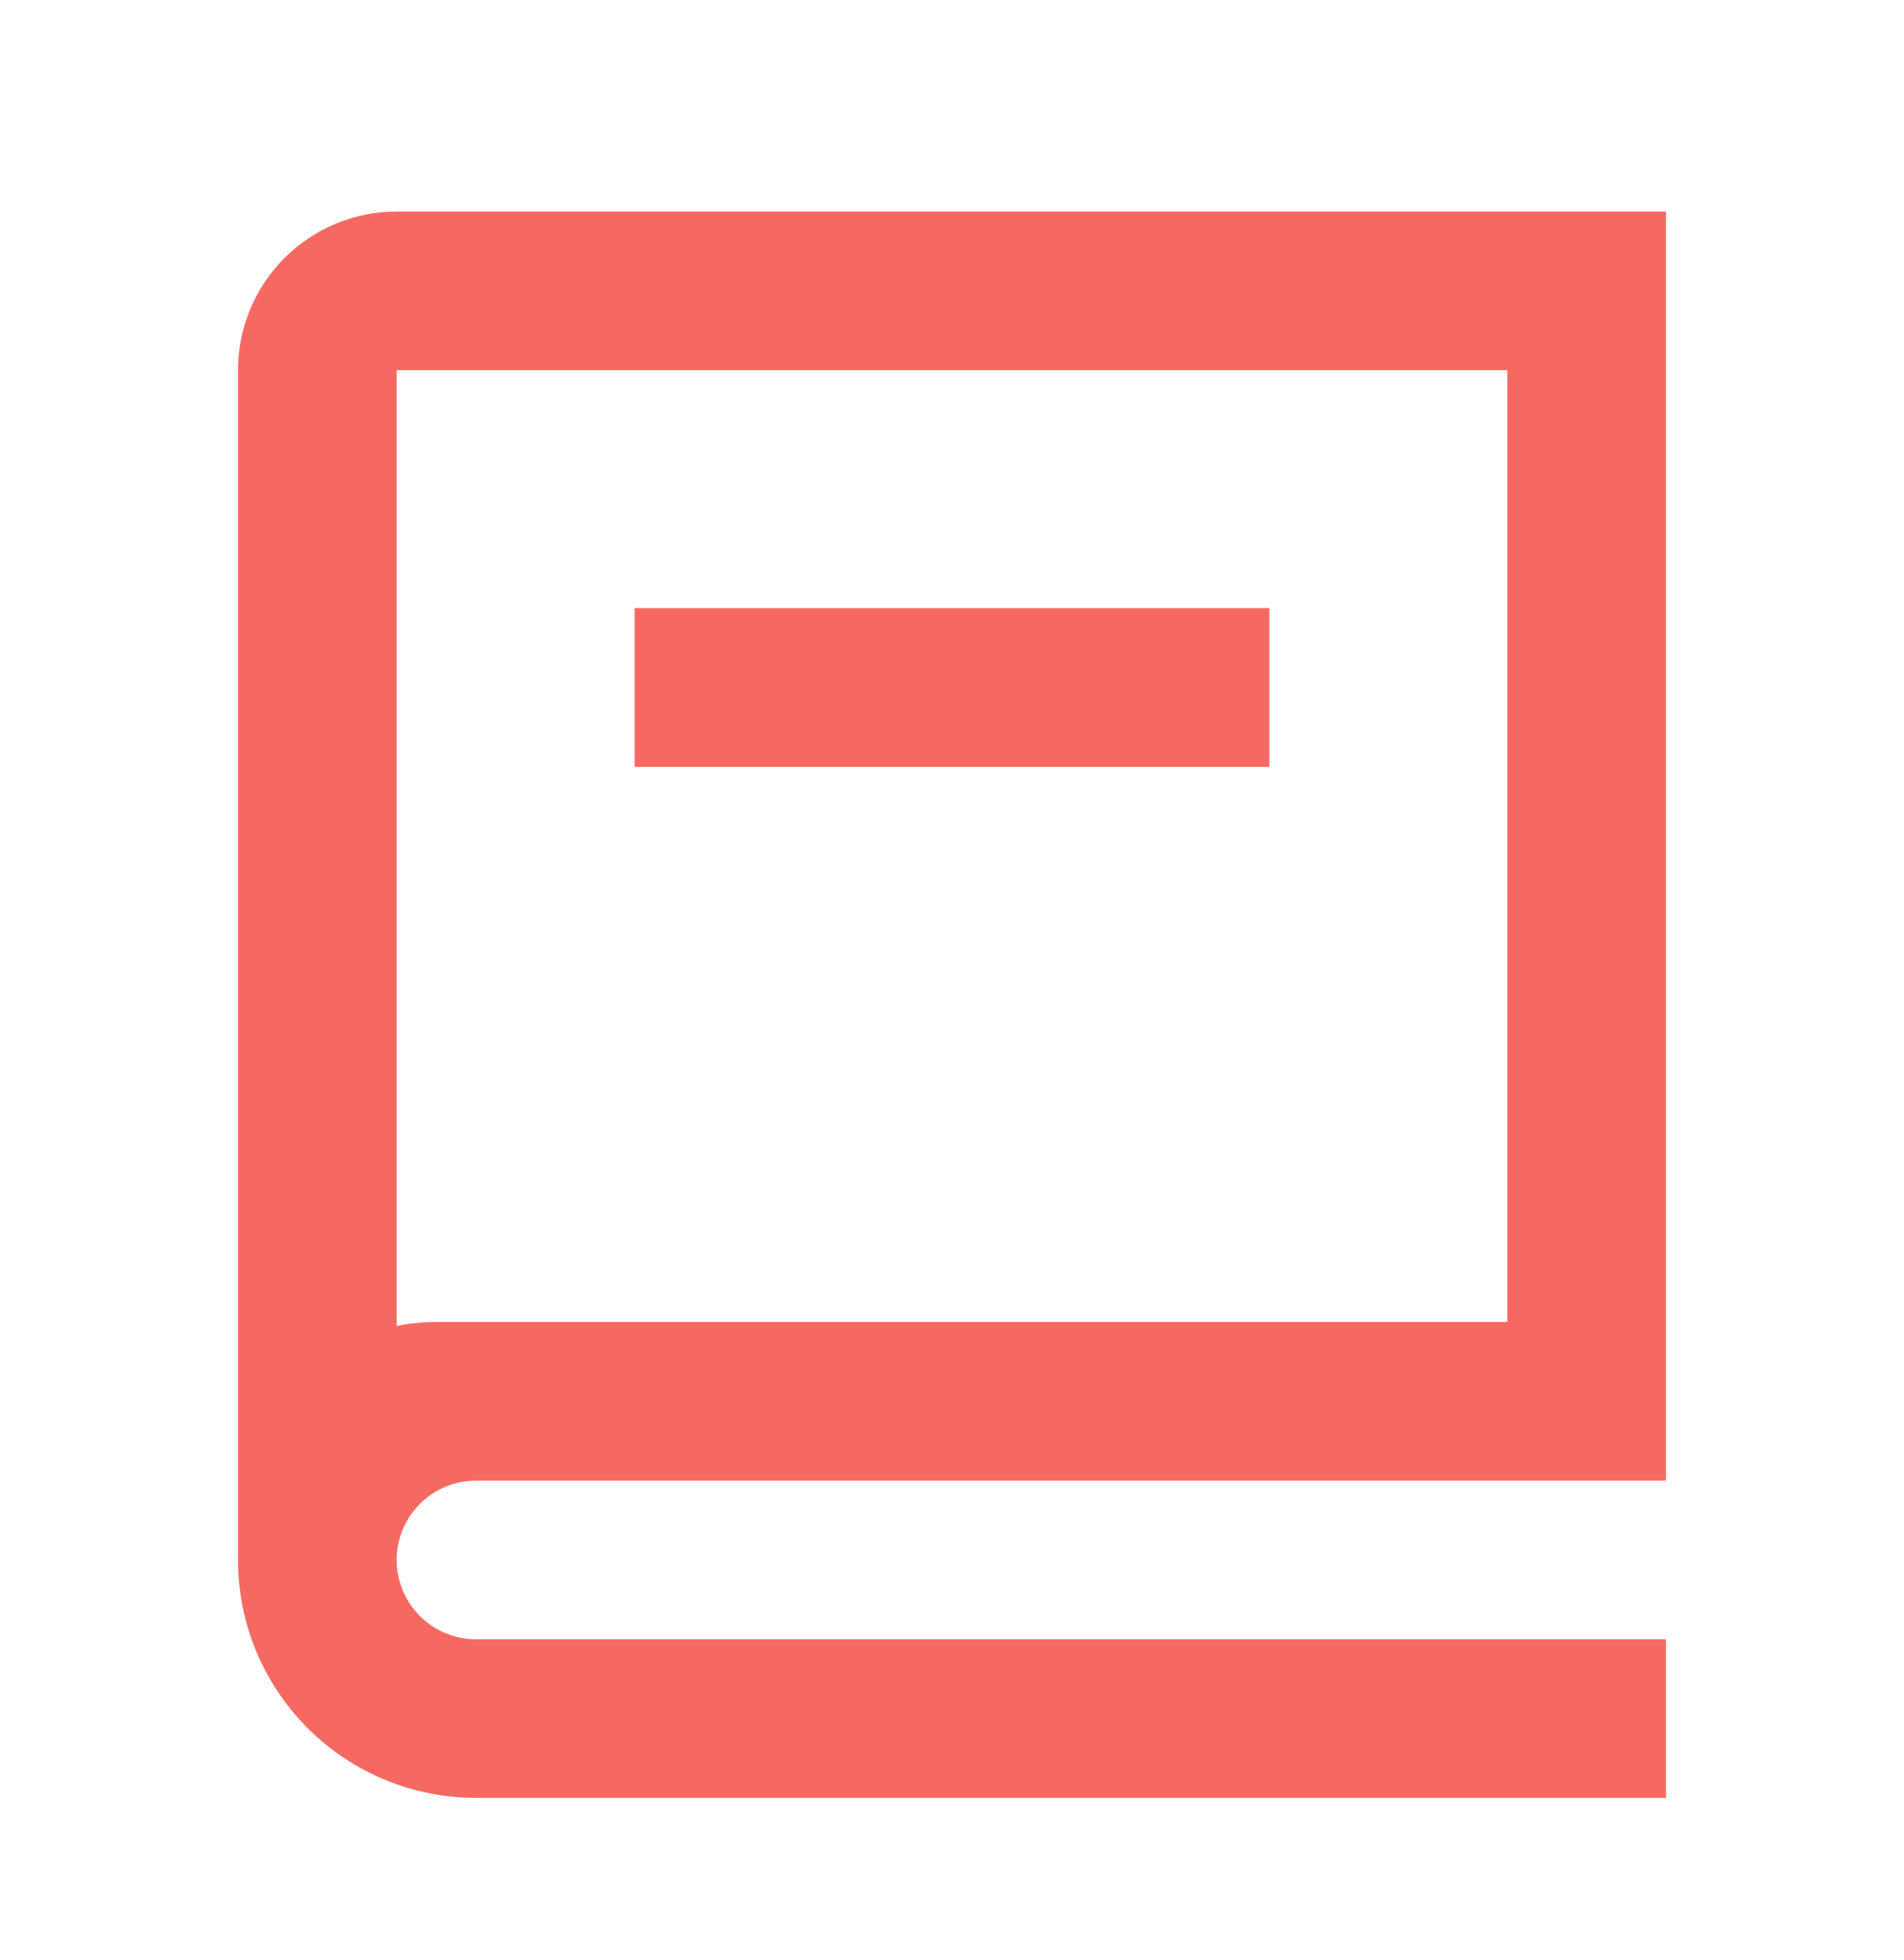
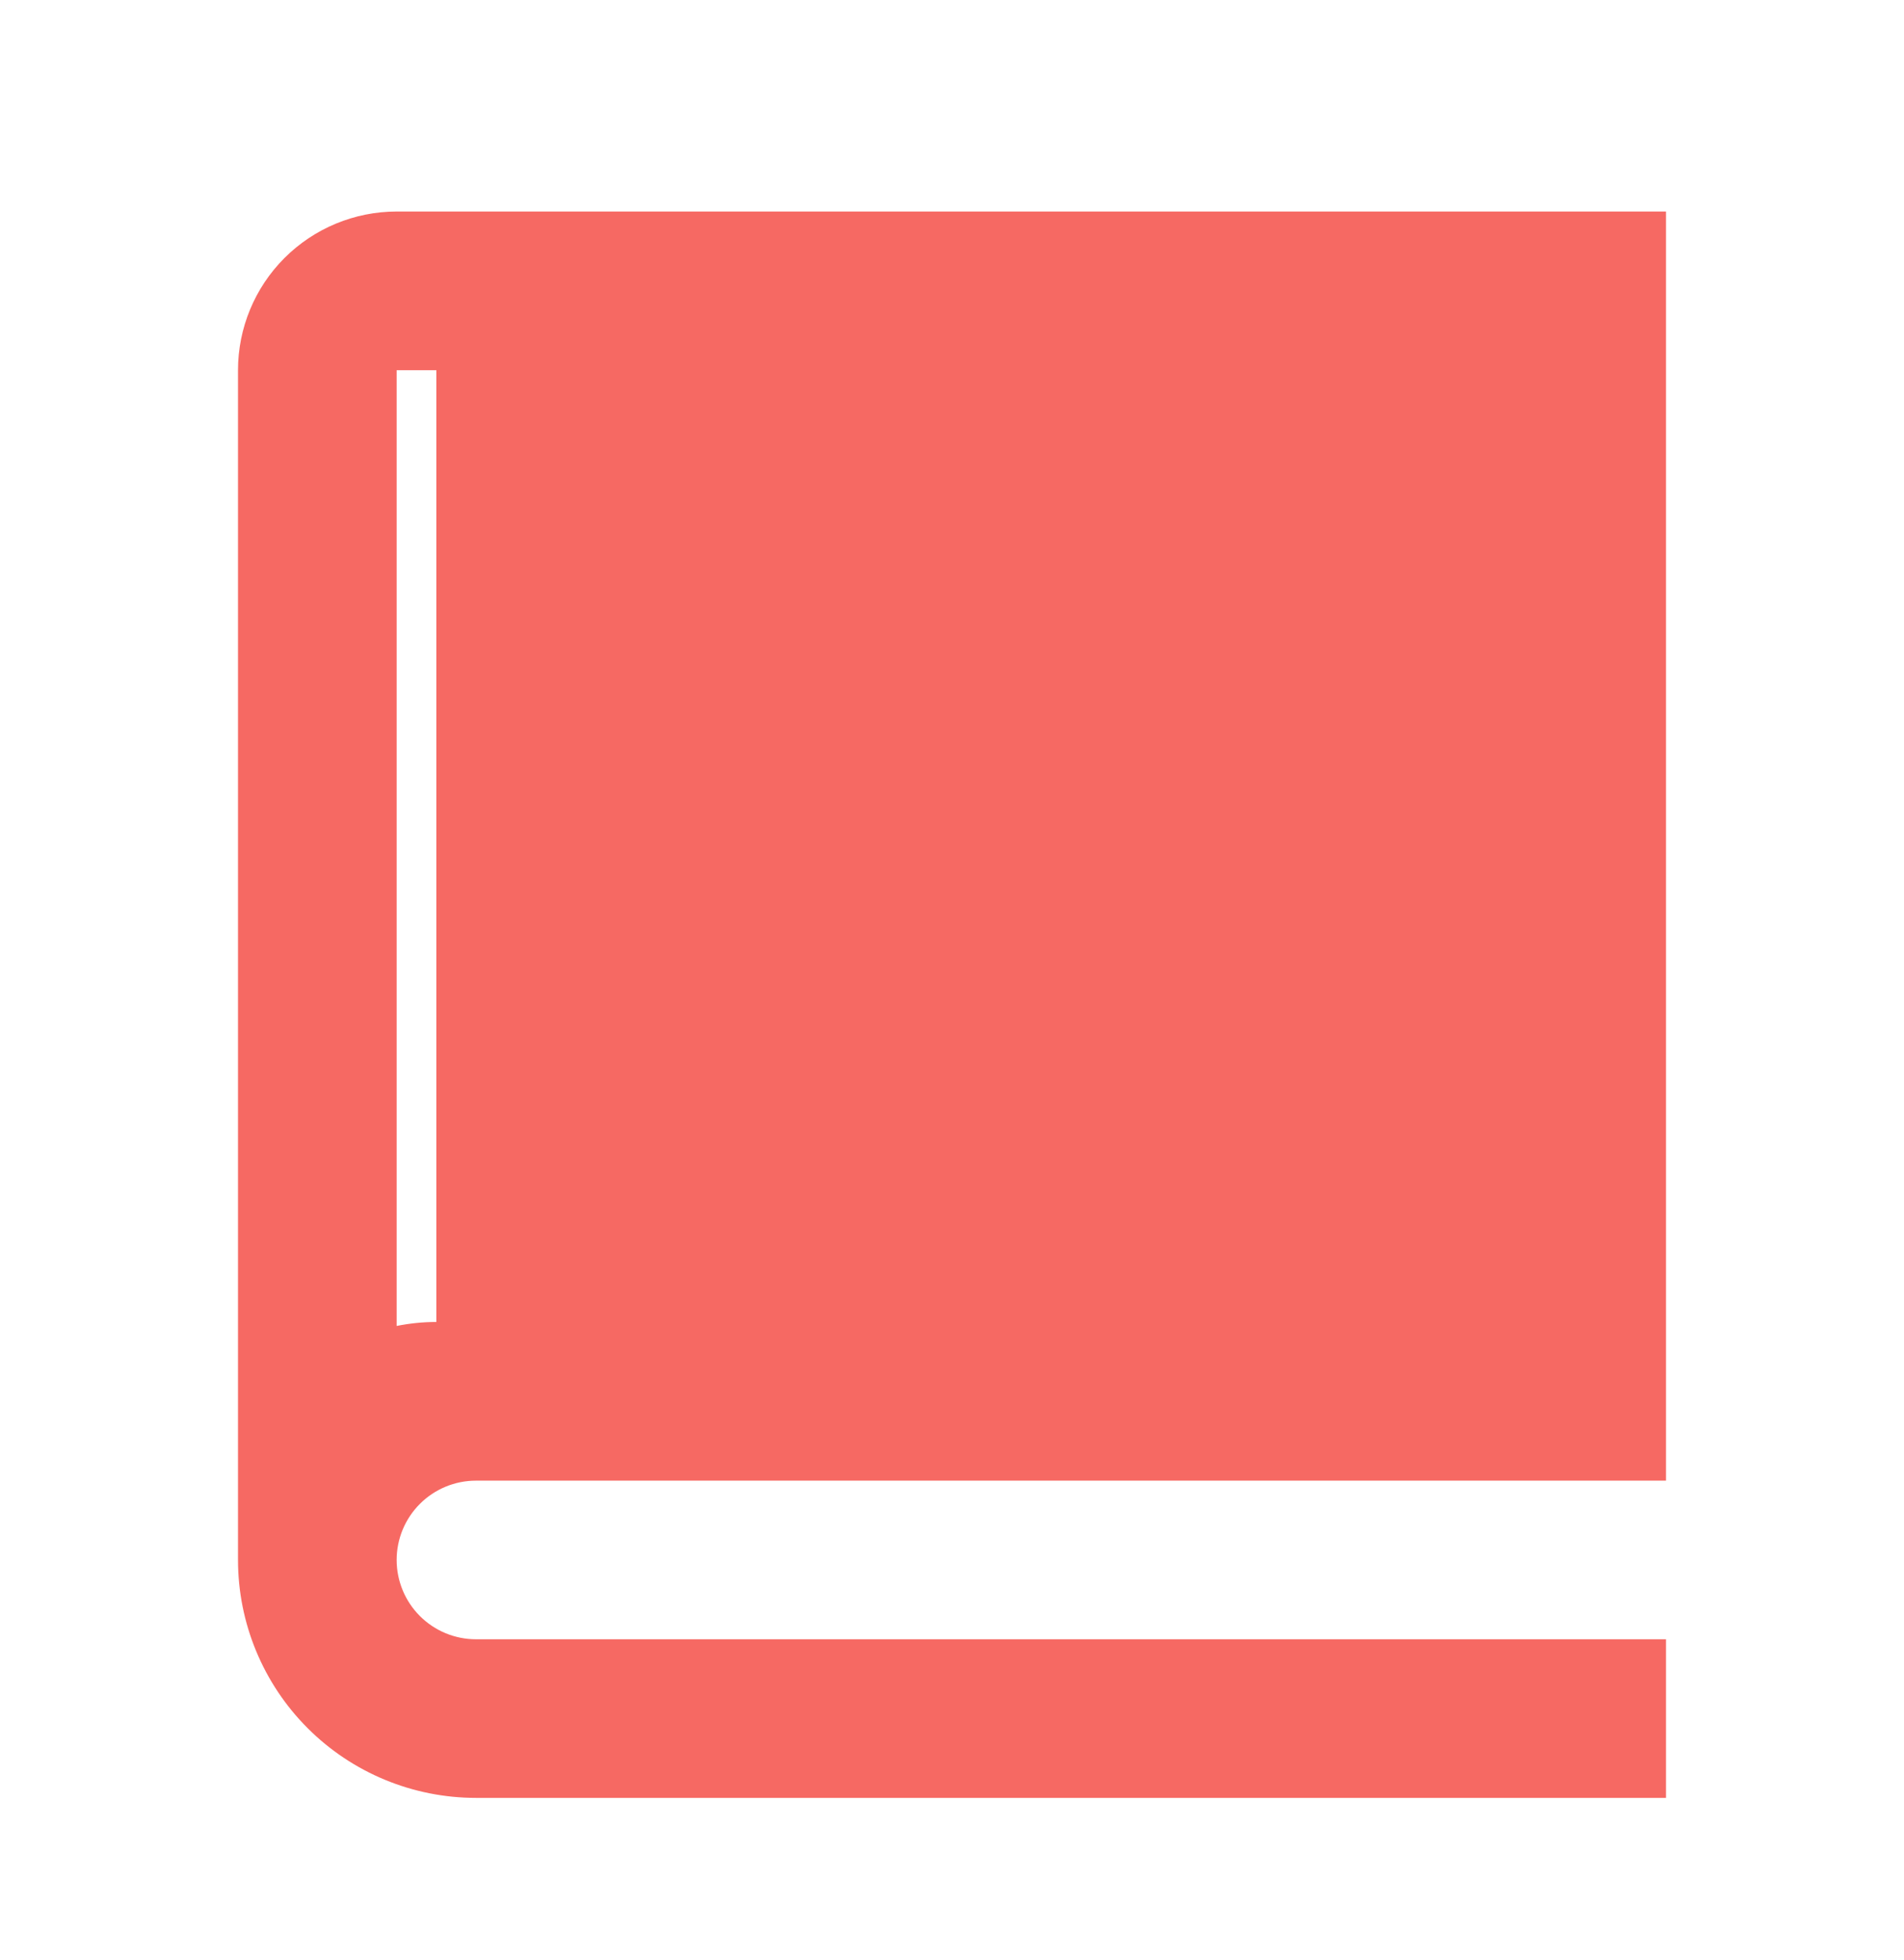
<svg xmlns="http://www.w3.org/2000/svg" width="34" height="35" viewBox="0 0 34 35" fill="none">
-   <path d="M29.75 26.445H8.5C8.124 26.445 7.764 26.594 7.498 26.86C7.233 27.125 7.083 27.486 7.083 27.861C7.083 28.237 7.233 28.598 7.498 28.863C7.764 29.129 8.124 29.278 8.5 29.278H29.75V32.111H8.5C7.373 32.111 6.292 31.664 5.495 30.867C4.698 30.07 4.25 28.989 4.25 27.861V6.612C4.25 5.86 4.549 5.139 5.08 4.608C5.611 4.077 6.332 3.778 7.083 3.778H29.75V26.445ZM7.083 23.682C7.313 23.636 7.549 23.611 7.792 23.611H26.917V6.612H7.083V23.682ZM22.667 13.695H11.333V10.861H22.667V13.695Z" fill="#F66963" />
+   <path d="M29.75 26.445H8.5C8.124 26.445 7.764 26.594 7.498 26.86C7.233 27.125 7.083 27.486 7.083 27.861C7.083 28.237 7.233 28.598 7.498 28.863C7.764 29.129 8.124 29.278 8.5 29.278H29.75V32.111H8.5C7.373 32.111 6.292 31.664 5.495 30.867C4.698 30.07 4.25 28.989 4.25 27.861V6.612C4.25 5.86 4.549 5.139 5.08 4.608C5.611 4.077 6.332 3.778 7.083 3.778H29.75V26.445ZM7.083 23.682C7.313 23.636 7.549 23.611 7.792 23.611V6.612H7.083V23.682ZM22.667 13.695H11.333V10.861H22.667V13.695Z" fill="#F66963" />
</svg>